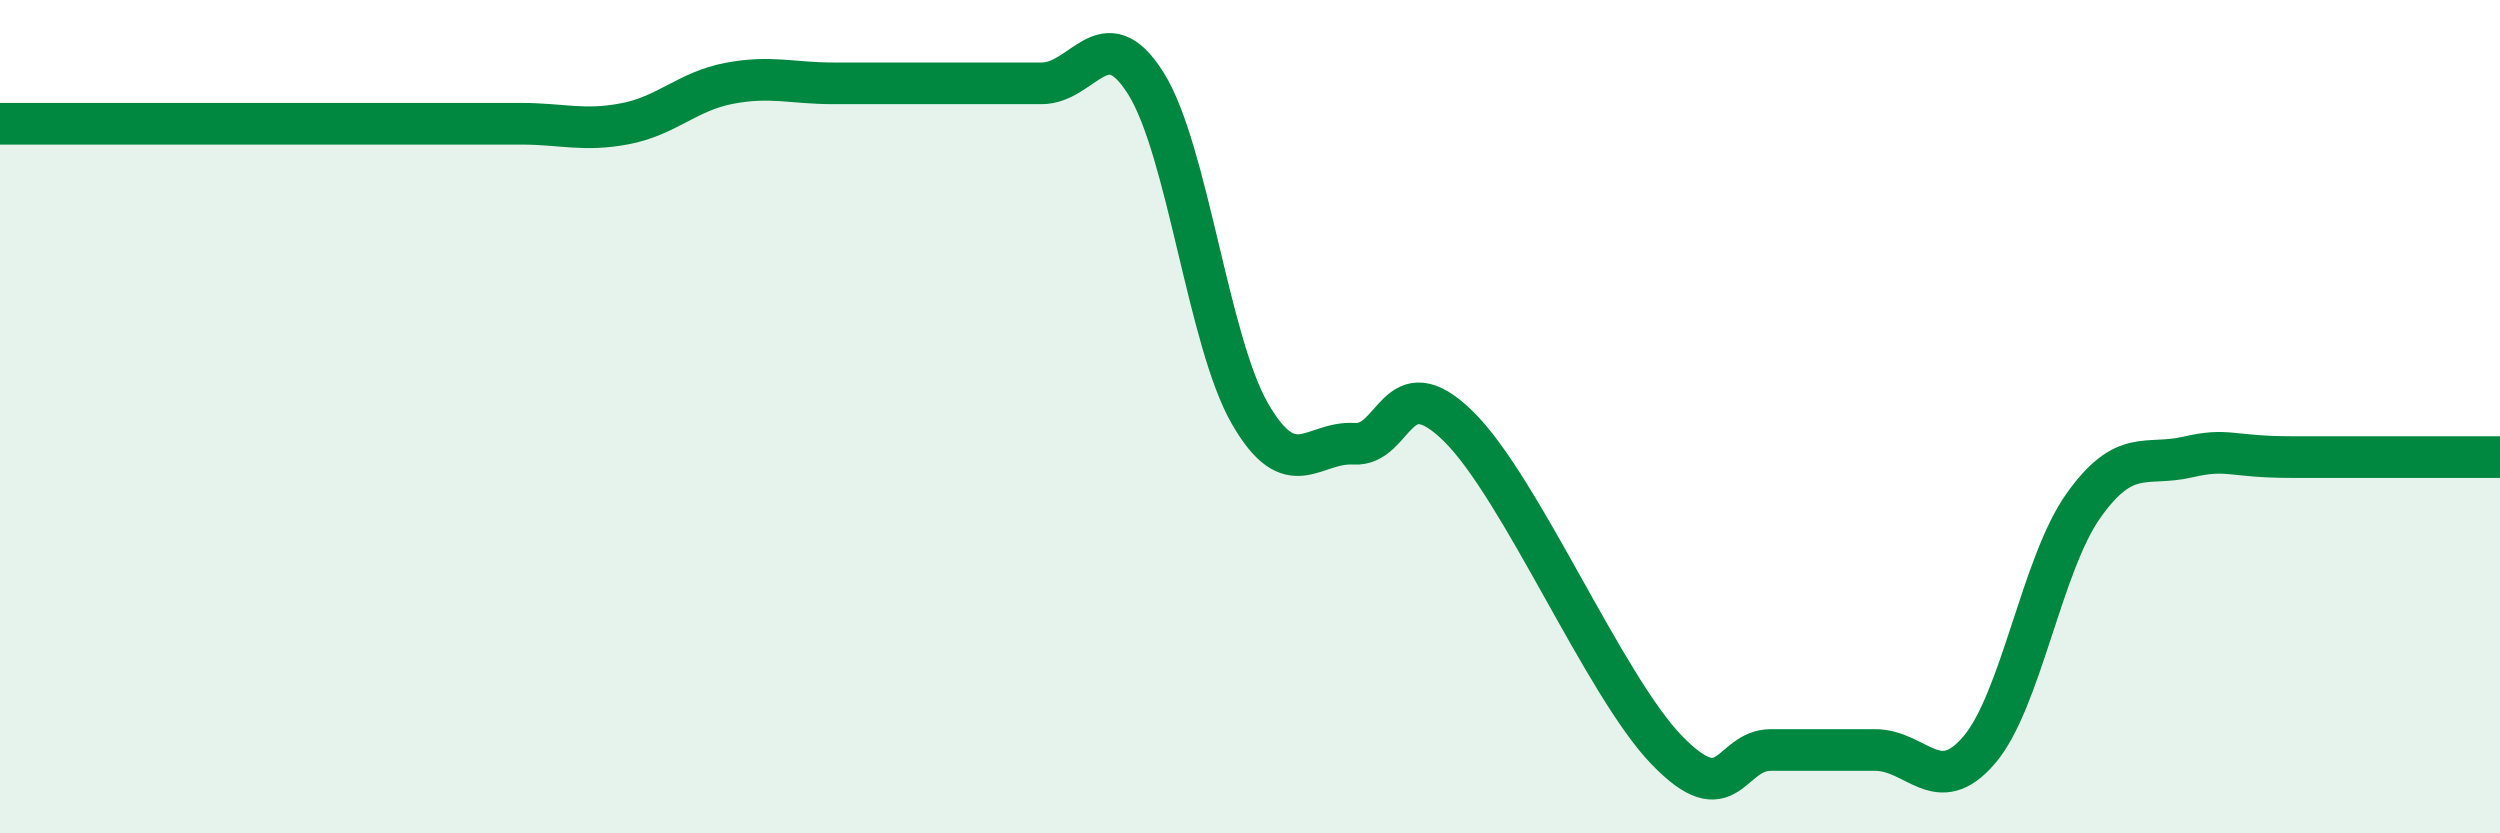
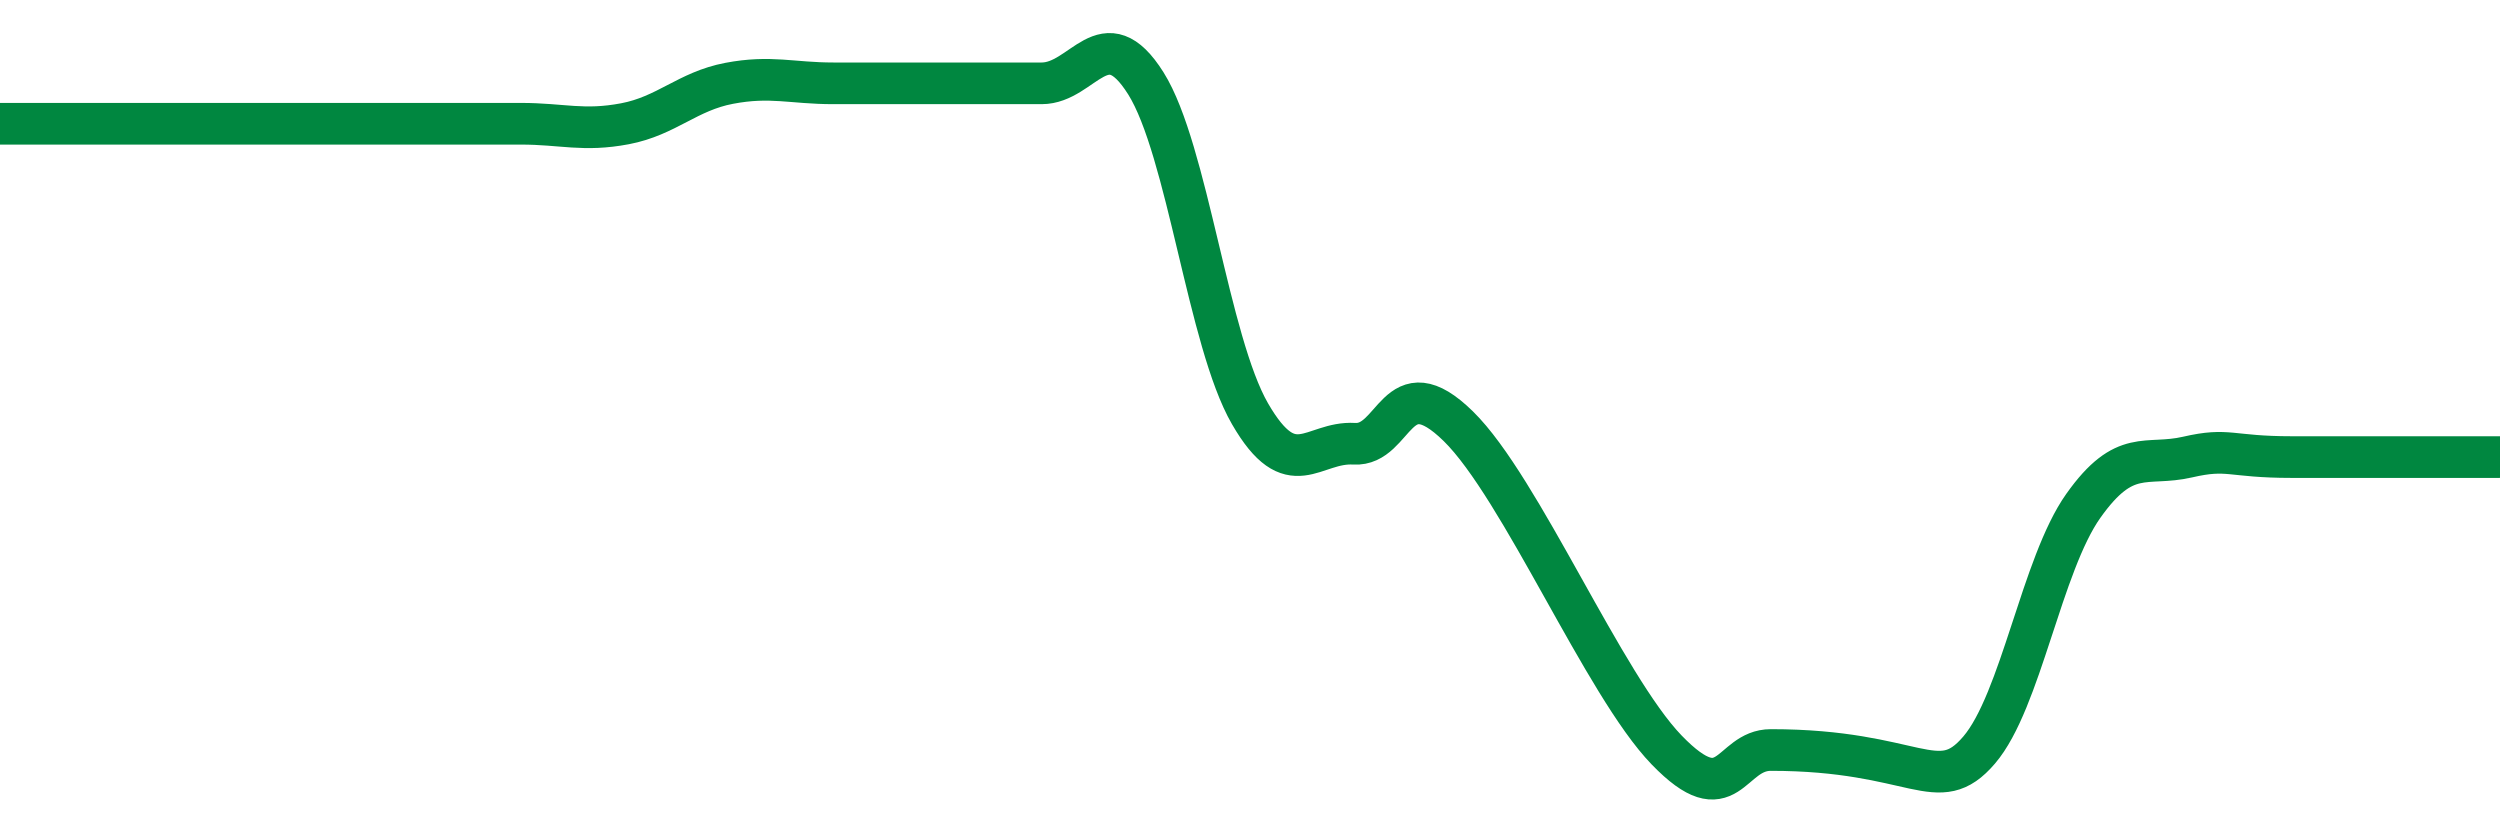
<svg xmlns="http://www.w3.org/2000/svg" width="60" height="20" viewBox="0 0 60 20">
-   <path d="M 0,2.97 C 0.5,2.97 1.5,2.97 2.5,2.97 C 3.5,2.97 4,2.97 5,2.97 C 6,2.97 6.5,2.97 7.5,2.97 C 8.5,2.97 9,2.97 10,2.97 C 11,2.97 11.5,2.97 12.5,2.97 C 13.5,2.97 14,3.16 15,2.97 C 16,2.78 16.5,2.19 17.5,2 C 18.5,1.81 19,2 20,2 C 21,2 21.5,2 22.5,2 C 23.5,2 24,2 25,2 C 26,2 26.5,0.41 27.5,2 C 28.5,3.59 29,8.2 30,9.93 C 31,11.66 31.5,10.59 32.5,10.65 C 33.5,10.71 33.5,8.76 35,10.23 C 36.5,11.7 38.5,16.45 40,18 C 41.5,19.55 41.5,18 42.5,18 C 43.5,18 44,18 45,18 C 46,18 46.5,19.17 47.5,18 C 48.5,16.83 49,13.55 50,12.14 C 51,10.73 51.5,11.2 52.5,10.97 C 53.5,10.74 53.5,10.97 55,10.97 C 56.5,10.97 59,10.97 60,10.97L60 20L0 20Z" fill="#008740" opacity="0.1" stroke-linecap="round" stroke-linejoin="round" />
-   <path d="M 0,2.97 C 0.5,2.97 1.5,2.97 2.5,2.97 C 3.5,2.97 4,2.97 5,2.97 C 6,2.97 6.5,2.97 7.5,2.97 C 8.5,2.97 9,2.97 10,2.97 C 11,2.97 11.5,2.97 12.5,2.97 C 13.5,2.97 14,3.16 15,2.97 C 16,2.78 16.5,2.19 17.5,2 C 18.5,1.81 19,2 20,2 C 21,2 21.5,2 22.5,2 C 23.5,2 24,2 25,2 C 26,2 26.5,0.41 27.5,2 C 28.5,3.59 29,8.2 30,9.93 C 31,11.66 31.5,10.59 32.5,10.65 C 33.5,10.71 33.5,8.76 35,10.23 C 36.5,11.7 38.5,16.45 40,18 C 41.5,19.55 41.5,18 42.5,18 C 43.5,18 44,18 45,18 C 46,18 46.5,19.17 47.5,18 C 48.5,16.83 49,13.55 50,12.14 C 51,10.73 51.5,11.2 52.5,10.97 C 53.5,10.74 53.5,10.97 55,10.97 C 56.5,10.97 59,10.97 60,10.97" stroke="#008740" stroke-width="1" fill="none" stroke-linecap="round" stroke-linejoin="round" />
+   <path d="M 0,2.97 C 0.5,2.97 1.5,2.97 2.5,2.97 C 3.5,2.97 4,2.97 5,2.97 C 6,2.97 6.5,2.97 7.5,2.97 C 8.5,2.97 9,2.97 10,2.97 C 11,2.97 11.5,2.97 12.5,2.97 C 13.5,2.97 14,3.16 15,2.97 C 16,2.78 16.5,2.19 17.5,2 C 18.5,1.81 19,2 20,2 C 21,2 21.5,2 22.5,2 C 23.5,2 24,2 25,2 C 26,2 26.5,0.41 27.5,2 C 28.5,3.59 29,8.2 30,9.93 C 31,11.66 31.5,10.59 32.5,10.65 C 33.5,10.71 33.5,8.76 35,10.23 C 36.5,11.7 38.5,16.45 40,18 C 41.5,19.55 41.5,18 42.5,18 C 46,18 46.5,19.17 47.5,18 C 48.5,16.83 49,13.55 50,12.14 C 51,10.73 51.5,11.2 52.5,10.97 C 53.5,10.74 53.5,10.97 55,10.97 C 56.5,10.97 59,10.97 60,10.97" stroke="#008740" stroke-width="1" fill="none" stroke-linecap="round" stroke-linejoin="round" />
</svg>